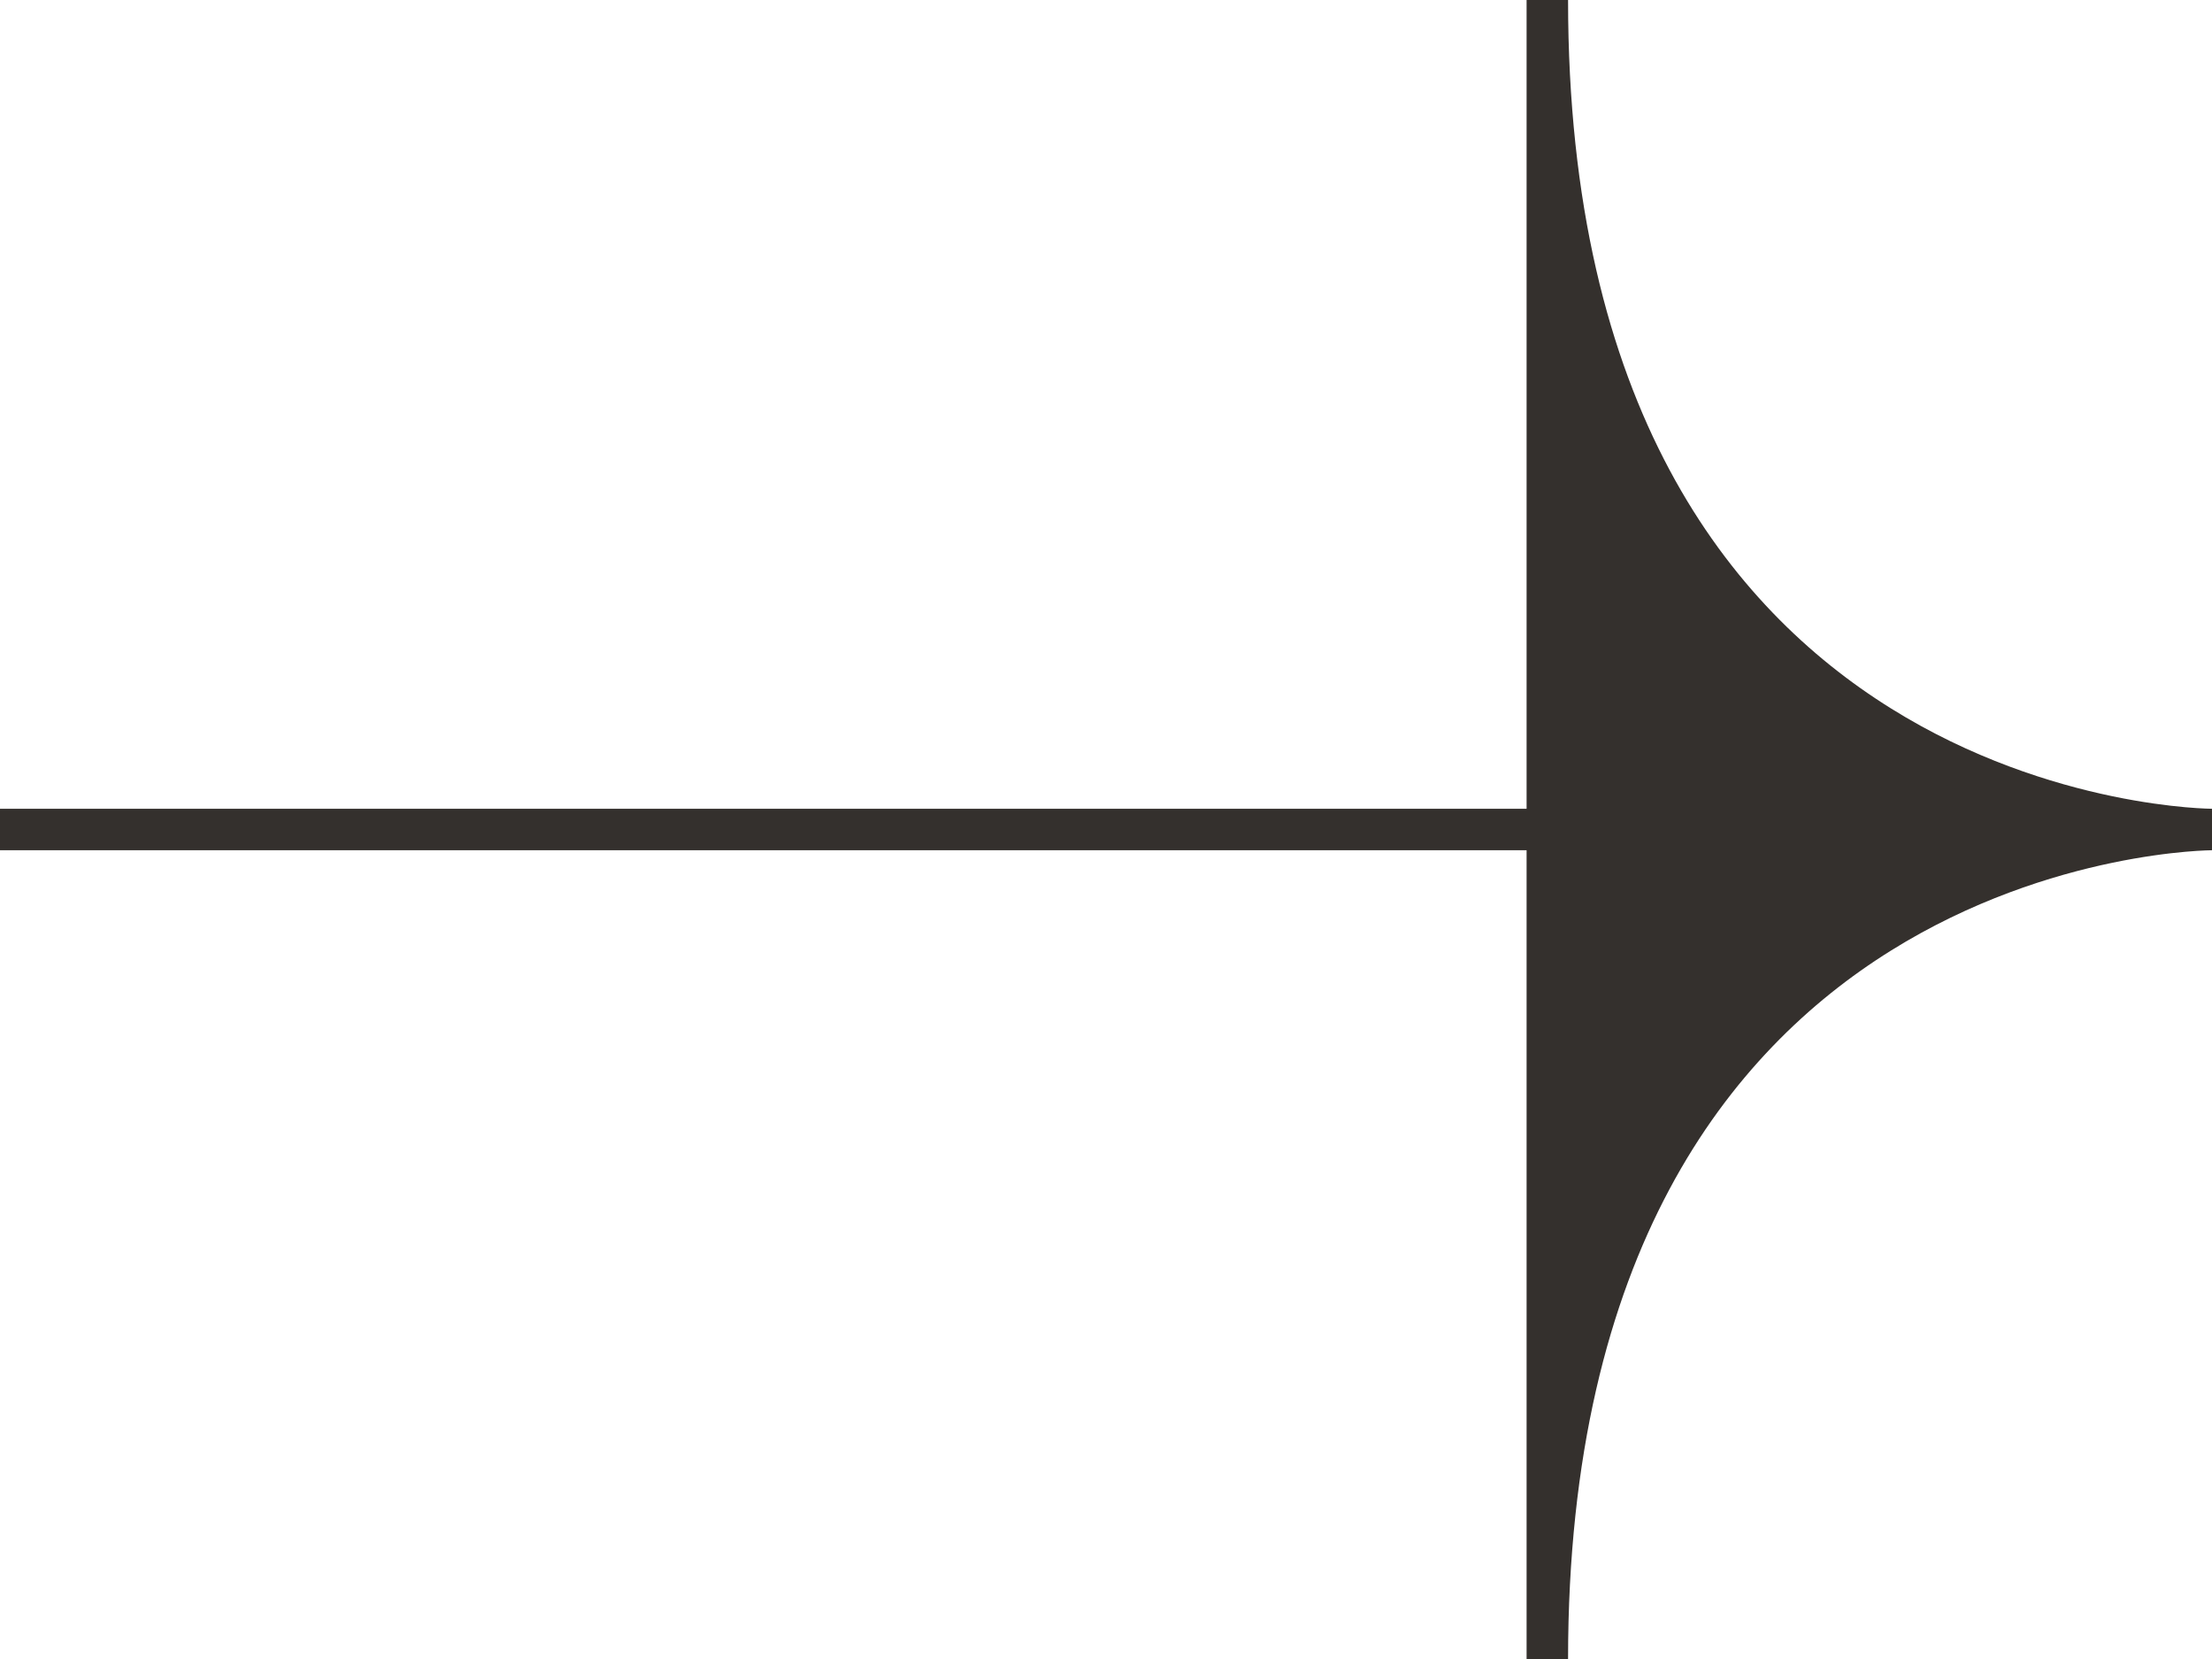
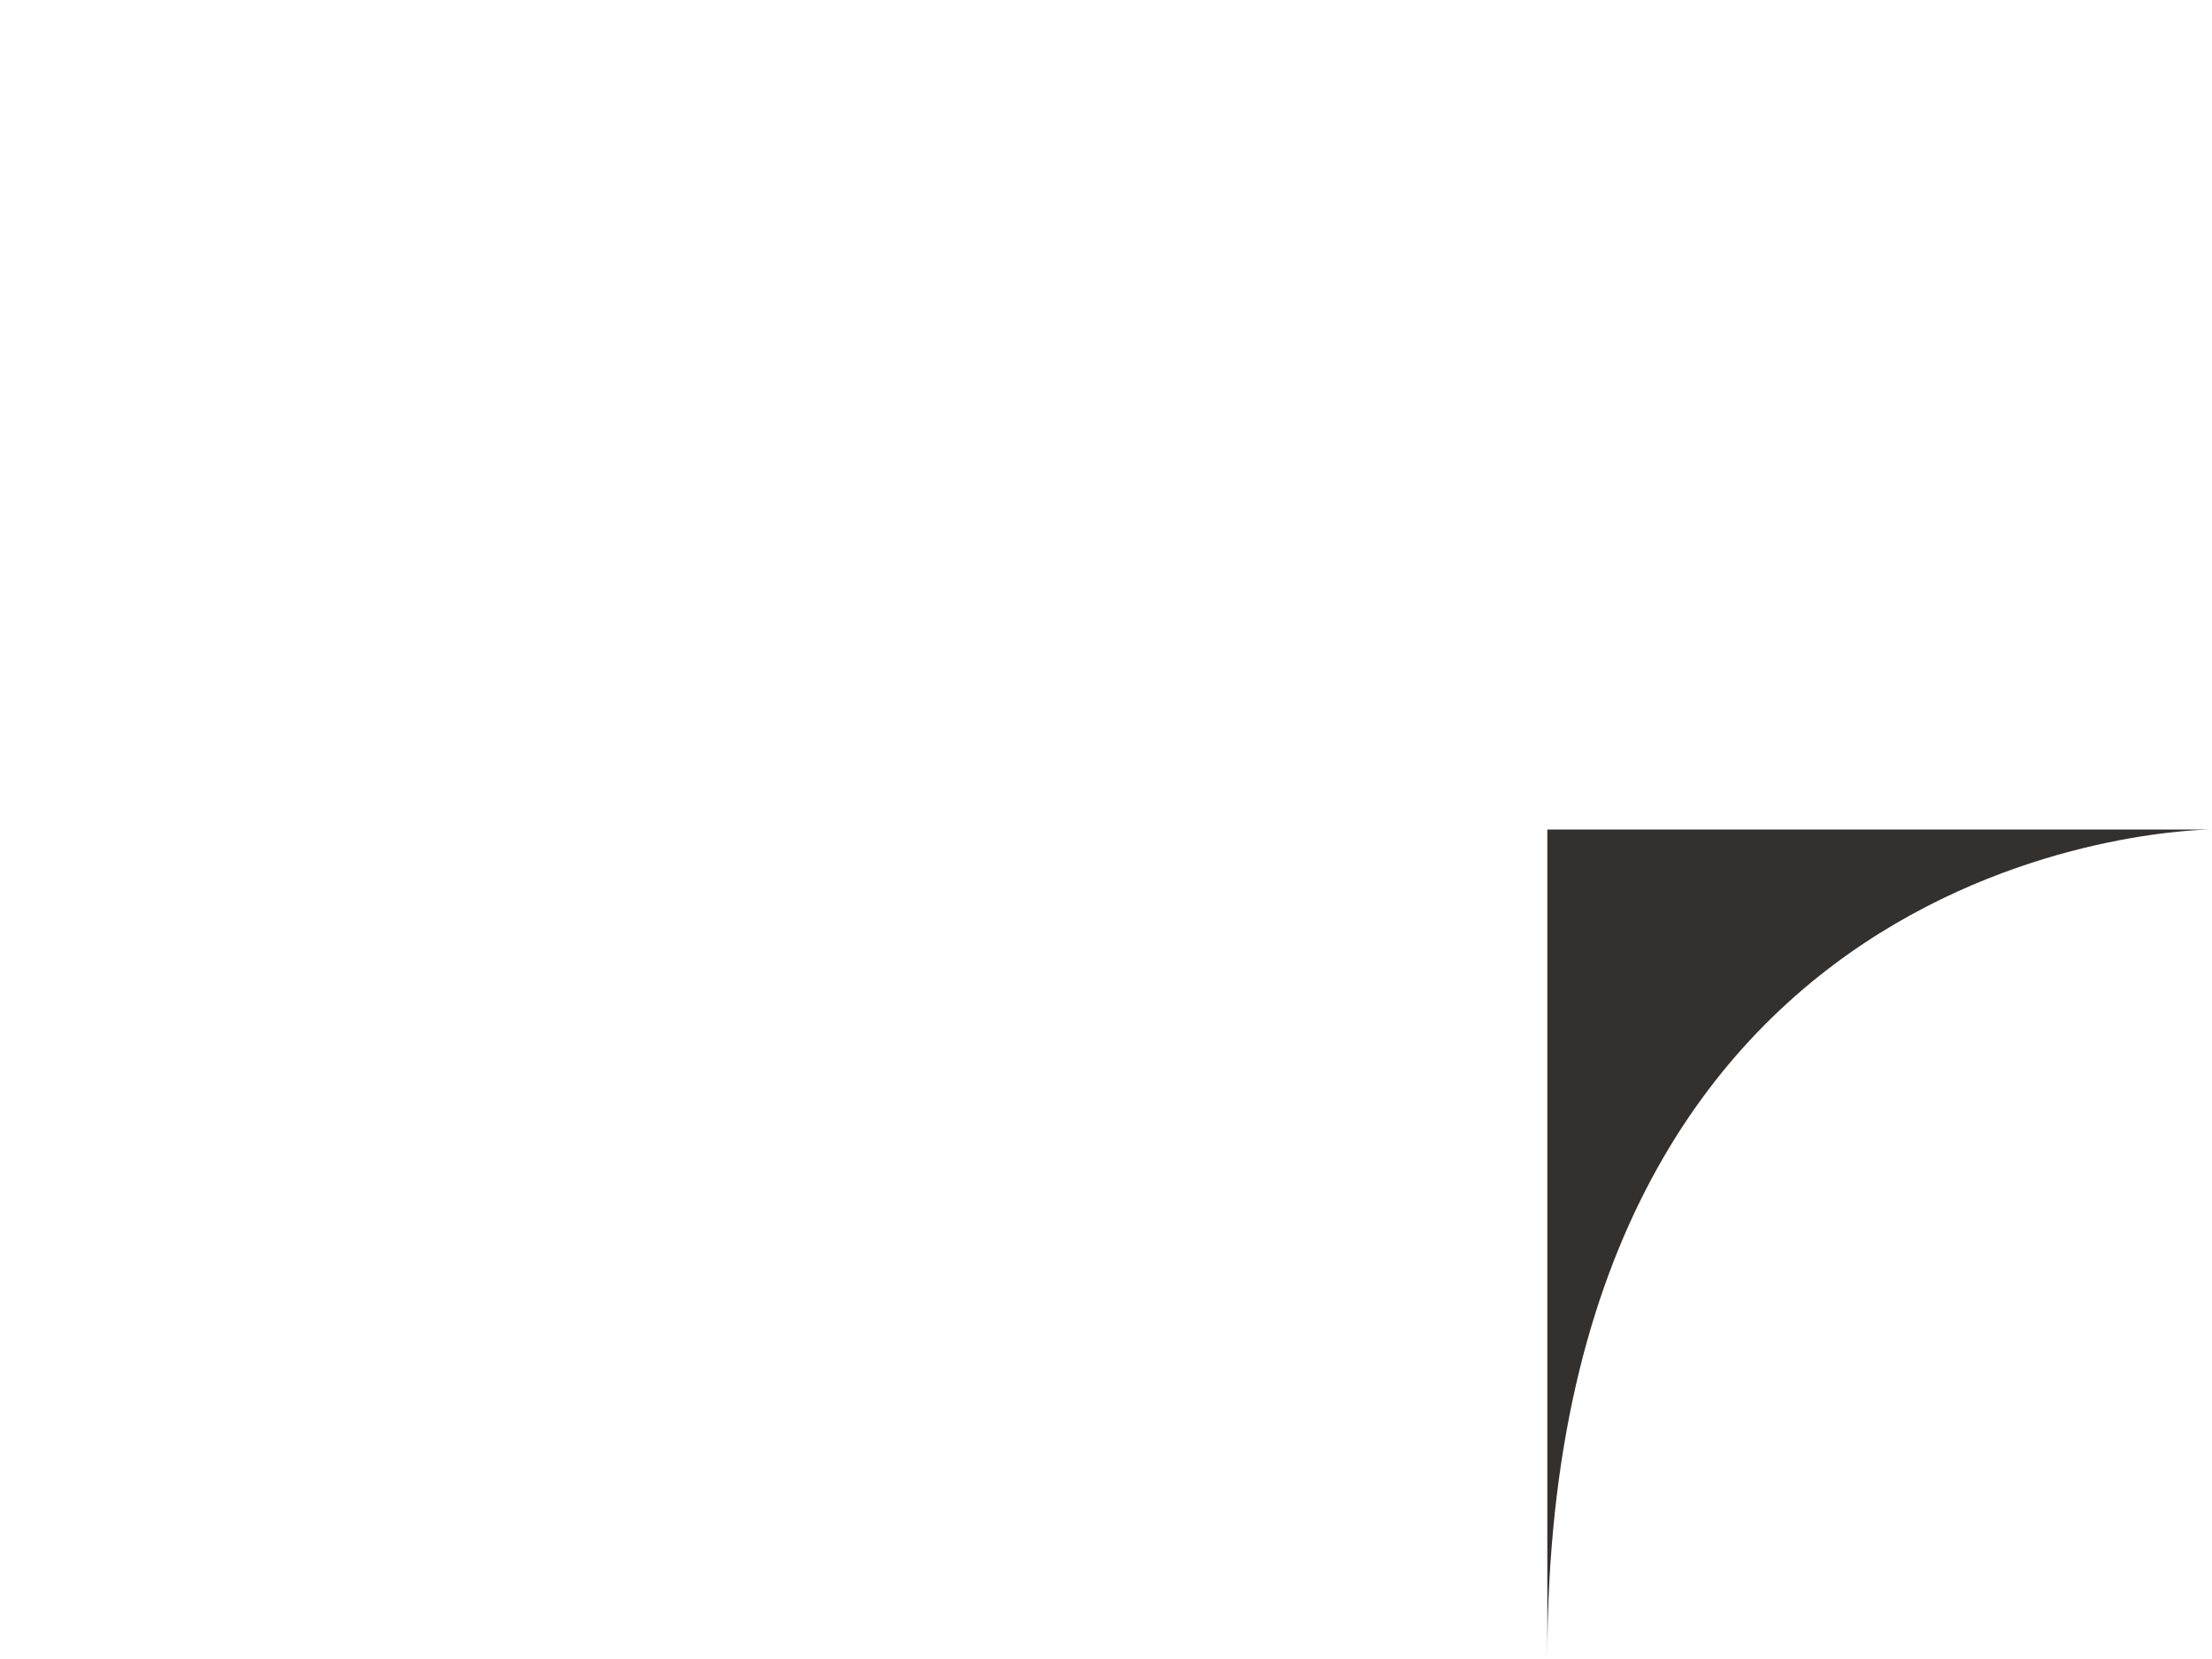
<svg xmlns="http://www.w3.org/2000/svg" width="64" height="48" viewBox="0 0 64 48" fill="none">
  <path d="M64 24L44.769 24L44.769 48C44.769 24 64 24 64 24Z" fill="#34302D" />
-   <path d="M44.769 24L64 24C64 24 44.769 24 44.769 5.33859e-07L44.769 24Z" fill="#34302D" />
-   <path d="M2.86197e-07 24L64 24M64 24C64 24 44.769 24 44.769 -4.19815e-07L44.769 24M64 24C64 24 44.769 24 44.769 48L44.769 24M64 24L44.769 24" stroke="#34302D" stroke-width="1.2" />
</svg>